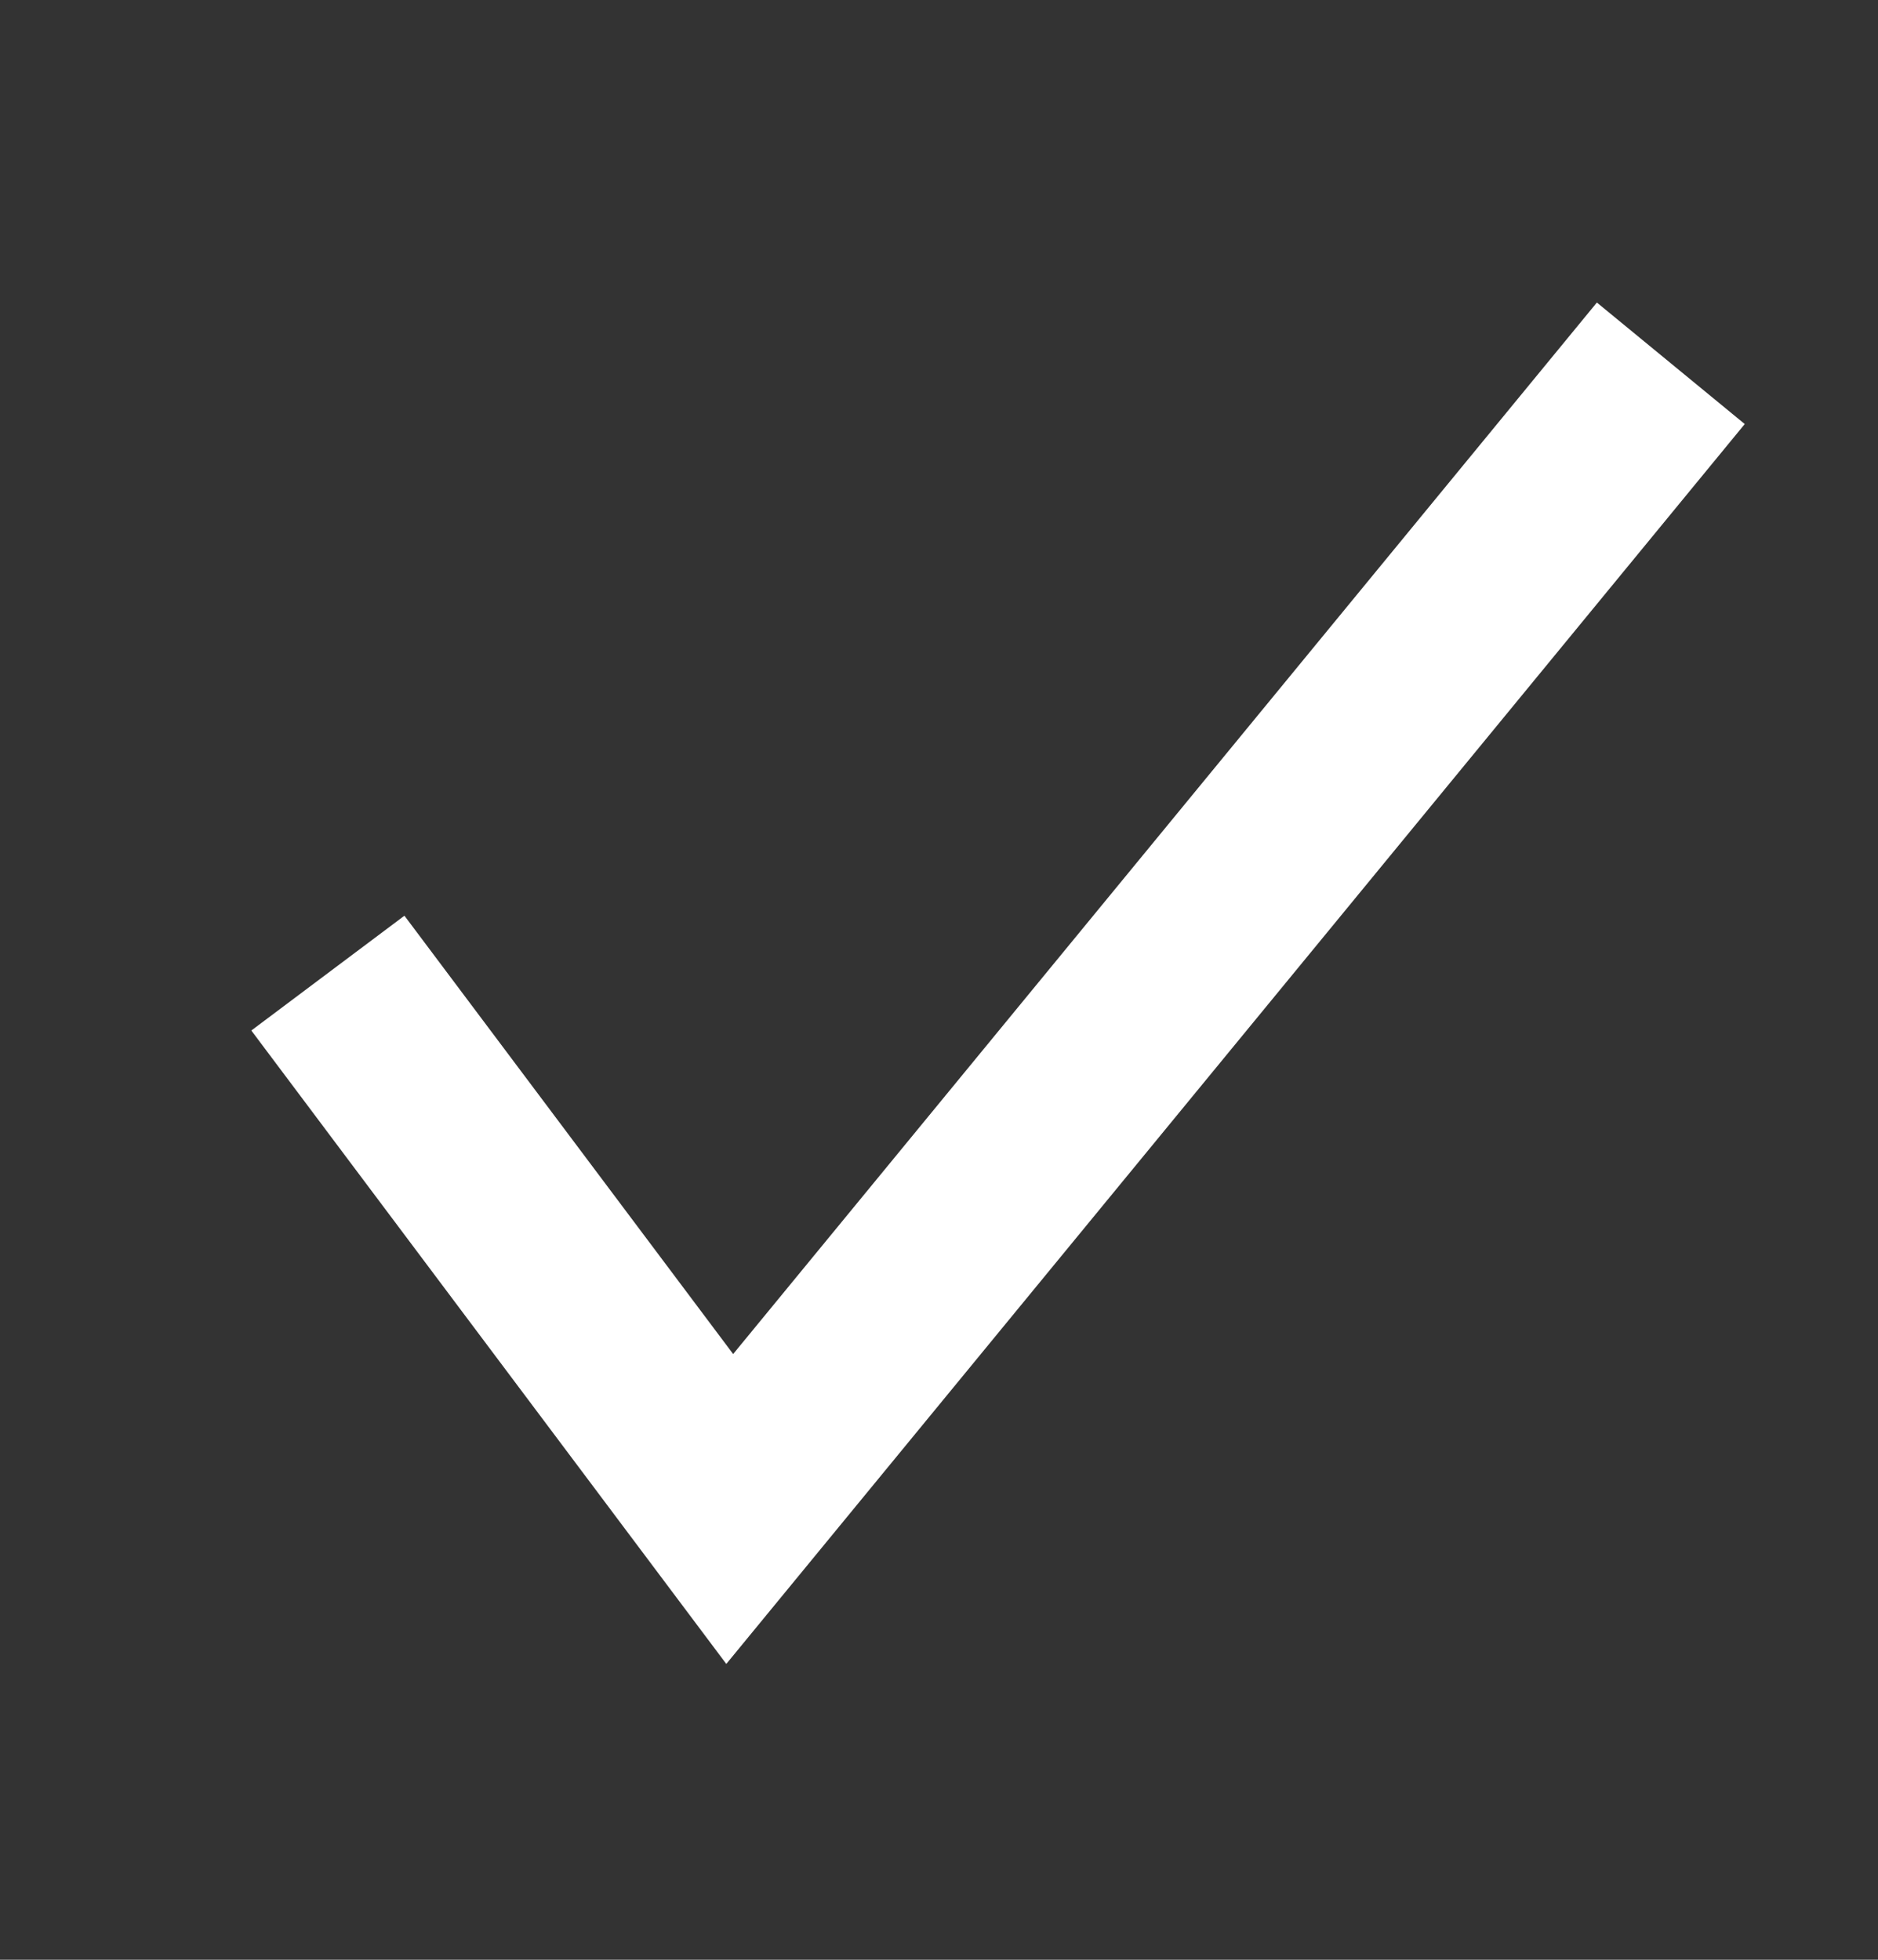
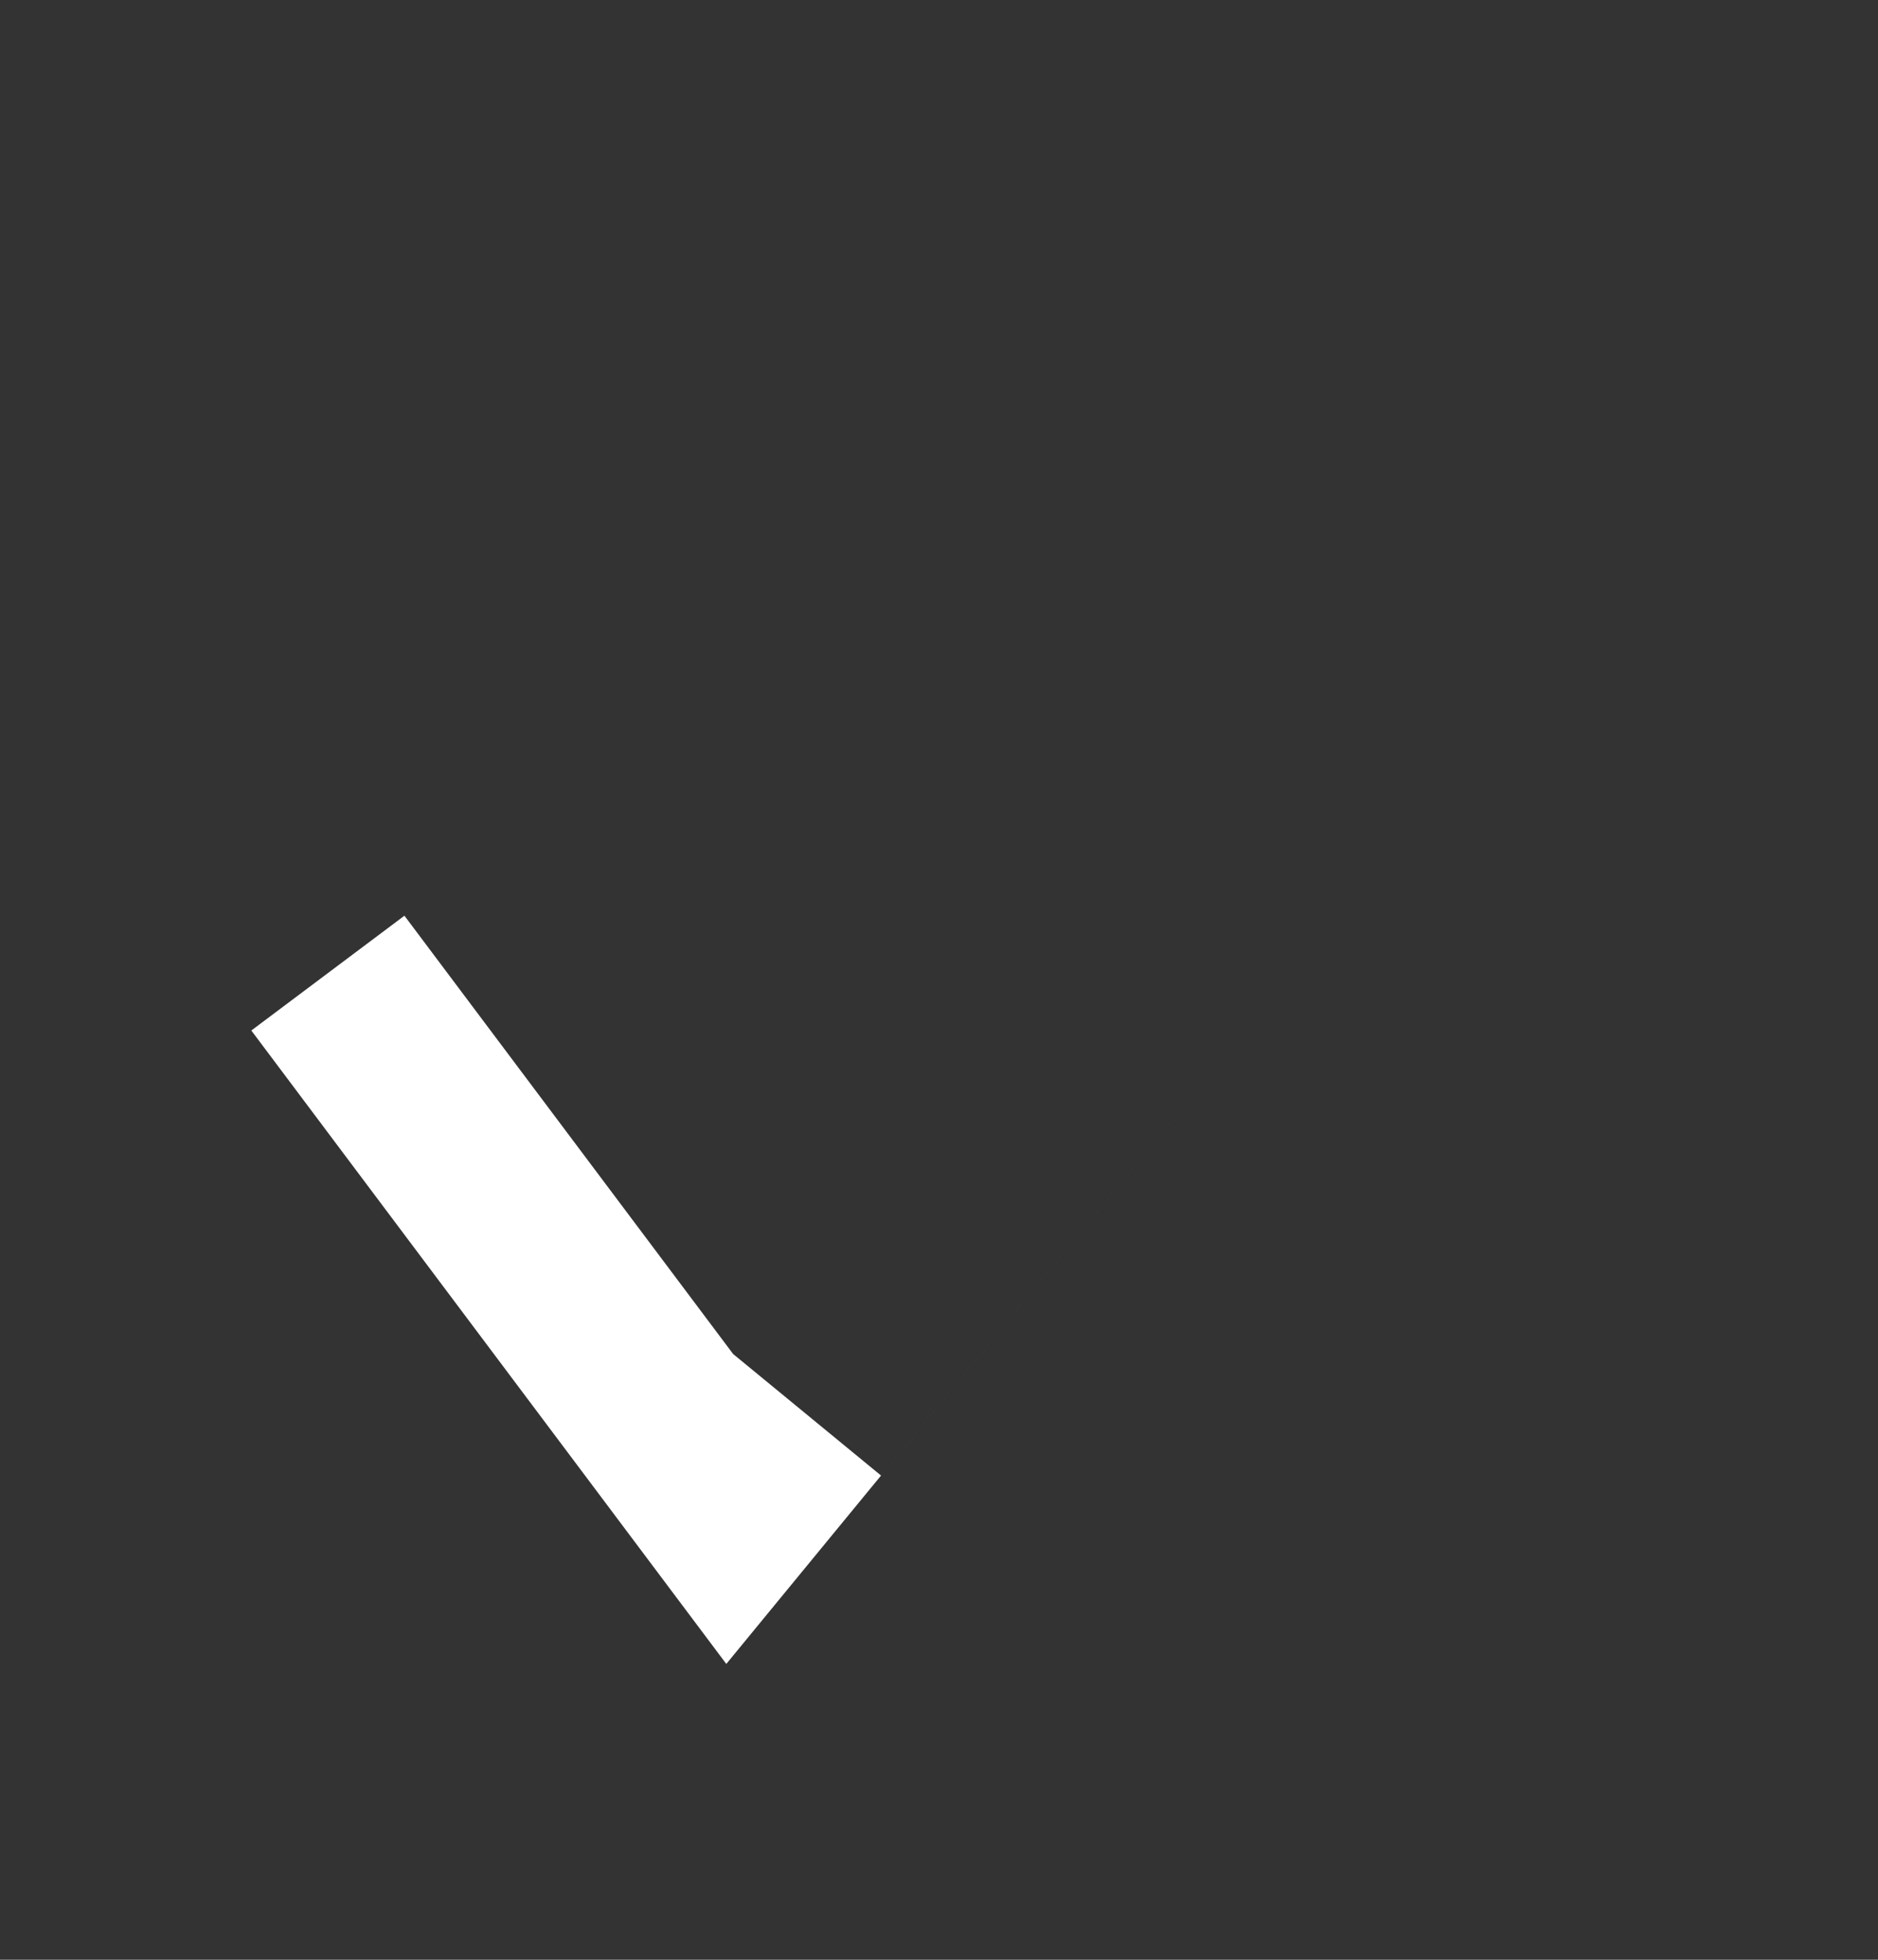
<svg xmlns="http://www.w3.org/2000/svg" width="23" height="24" fill="none">
  <rect width="100%" height="100%" fill="#333333" stroke="none" />
  <g>
    <title>Layer 1</title>
-     <path id="svg_1" fill="white" d="m21.368,5.193l-12.473,15.184l-5.817,-7.757l1.875,-1.406l4.026,5.368l10.578,-12.877l1.811,1.488z" clip-rule="evenodd" fill-rule="evenodd" />
+     <path id="svg_1" fill="white" d="m21.368,5.193l-12.473,15.184l-5.817,-7.757l1.875,-1.406l4.026,5.368l1.811,1.488z" clip-rule="evenodd" fill-rule="evenodd" />
  </g>
</svg>